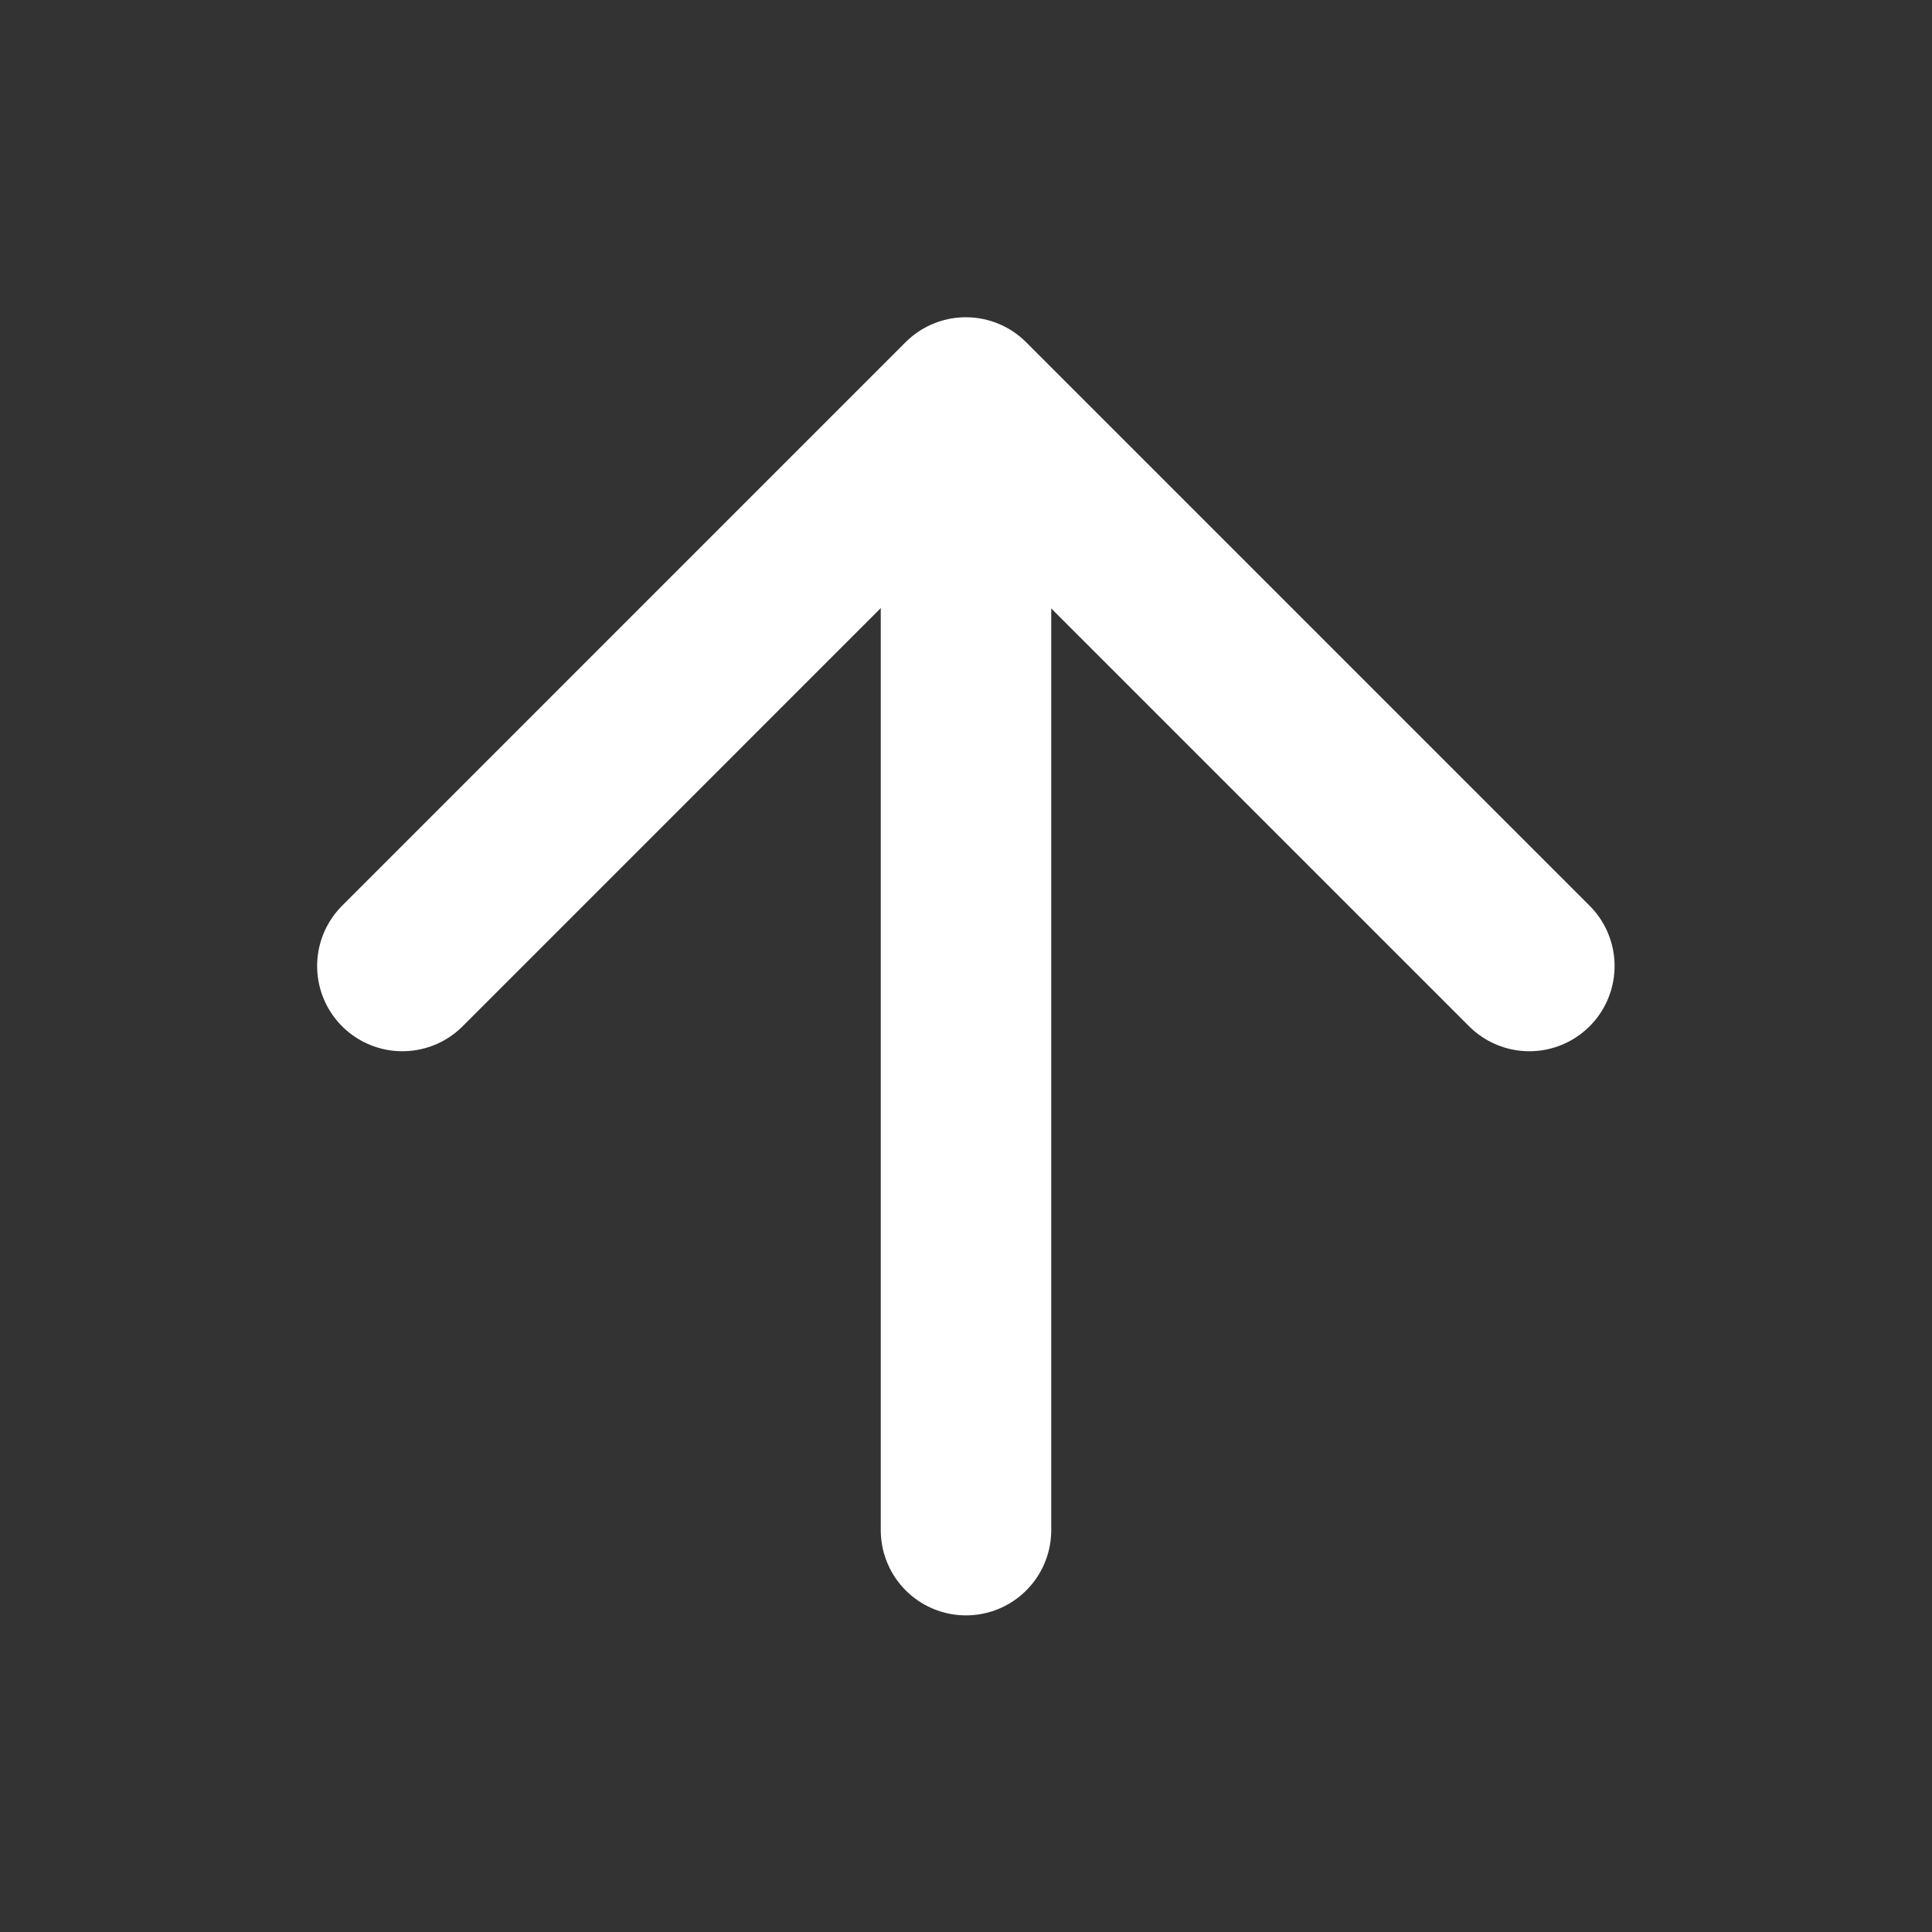
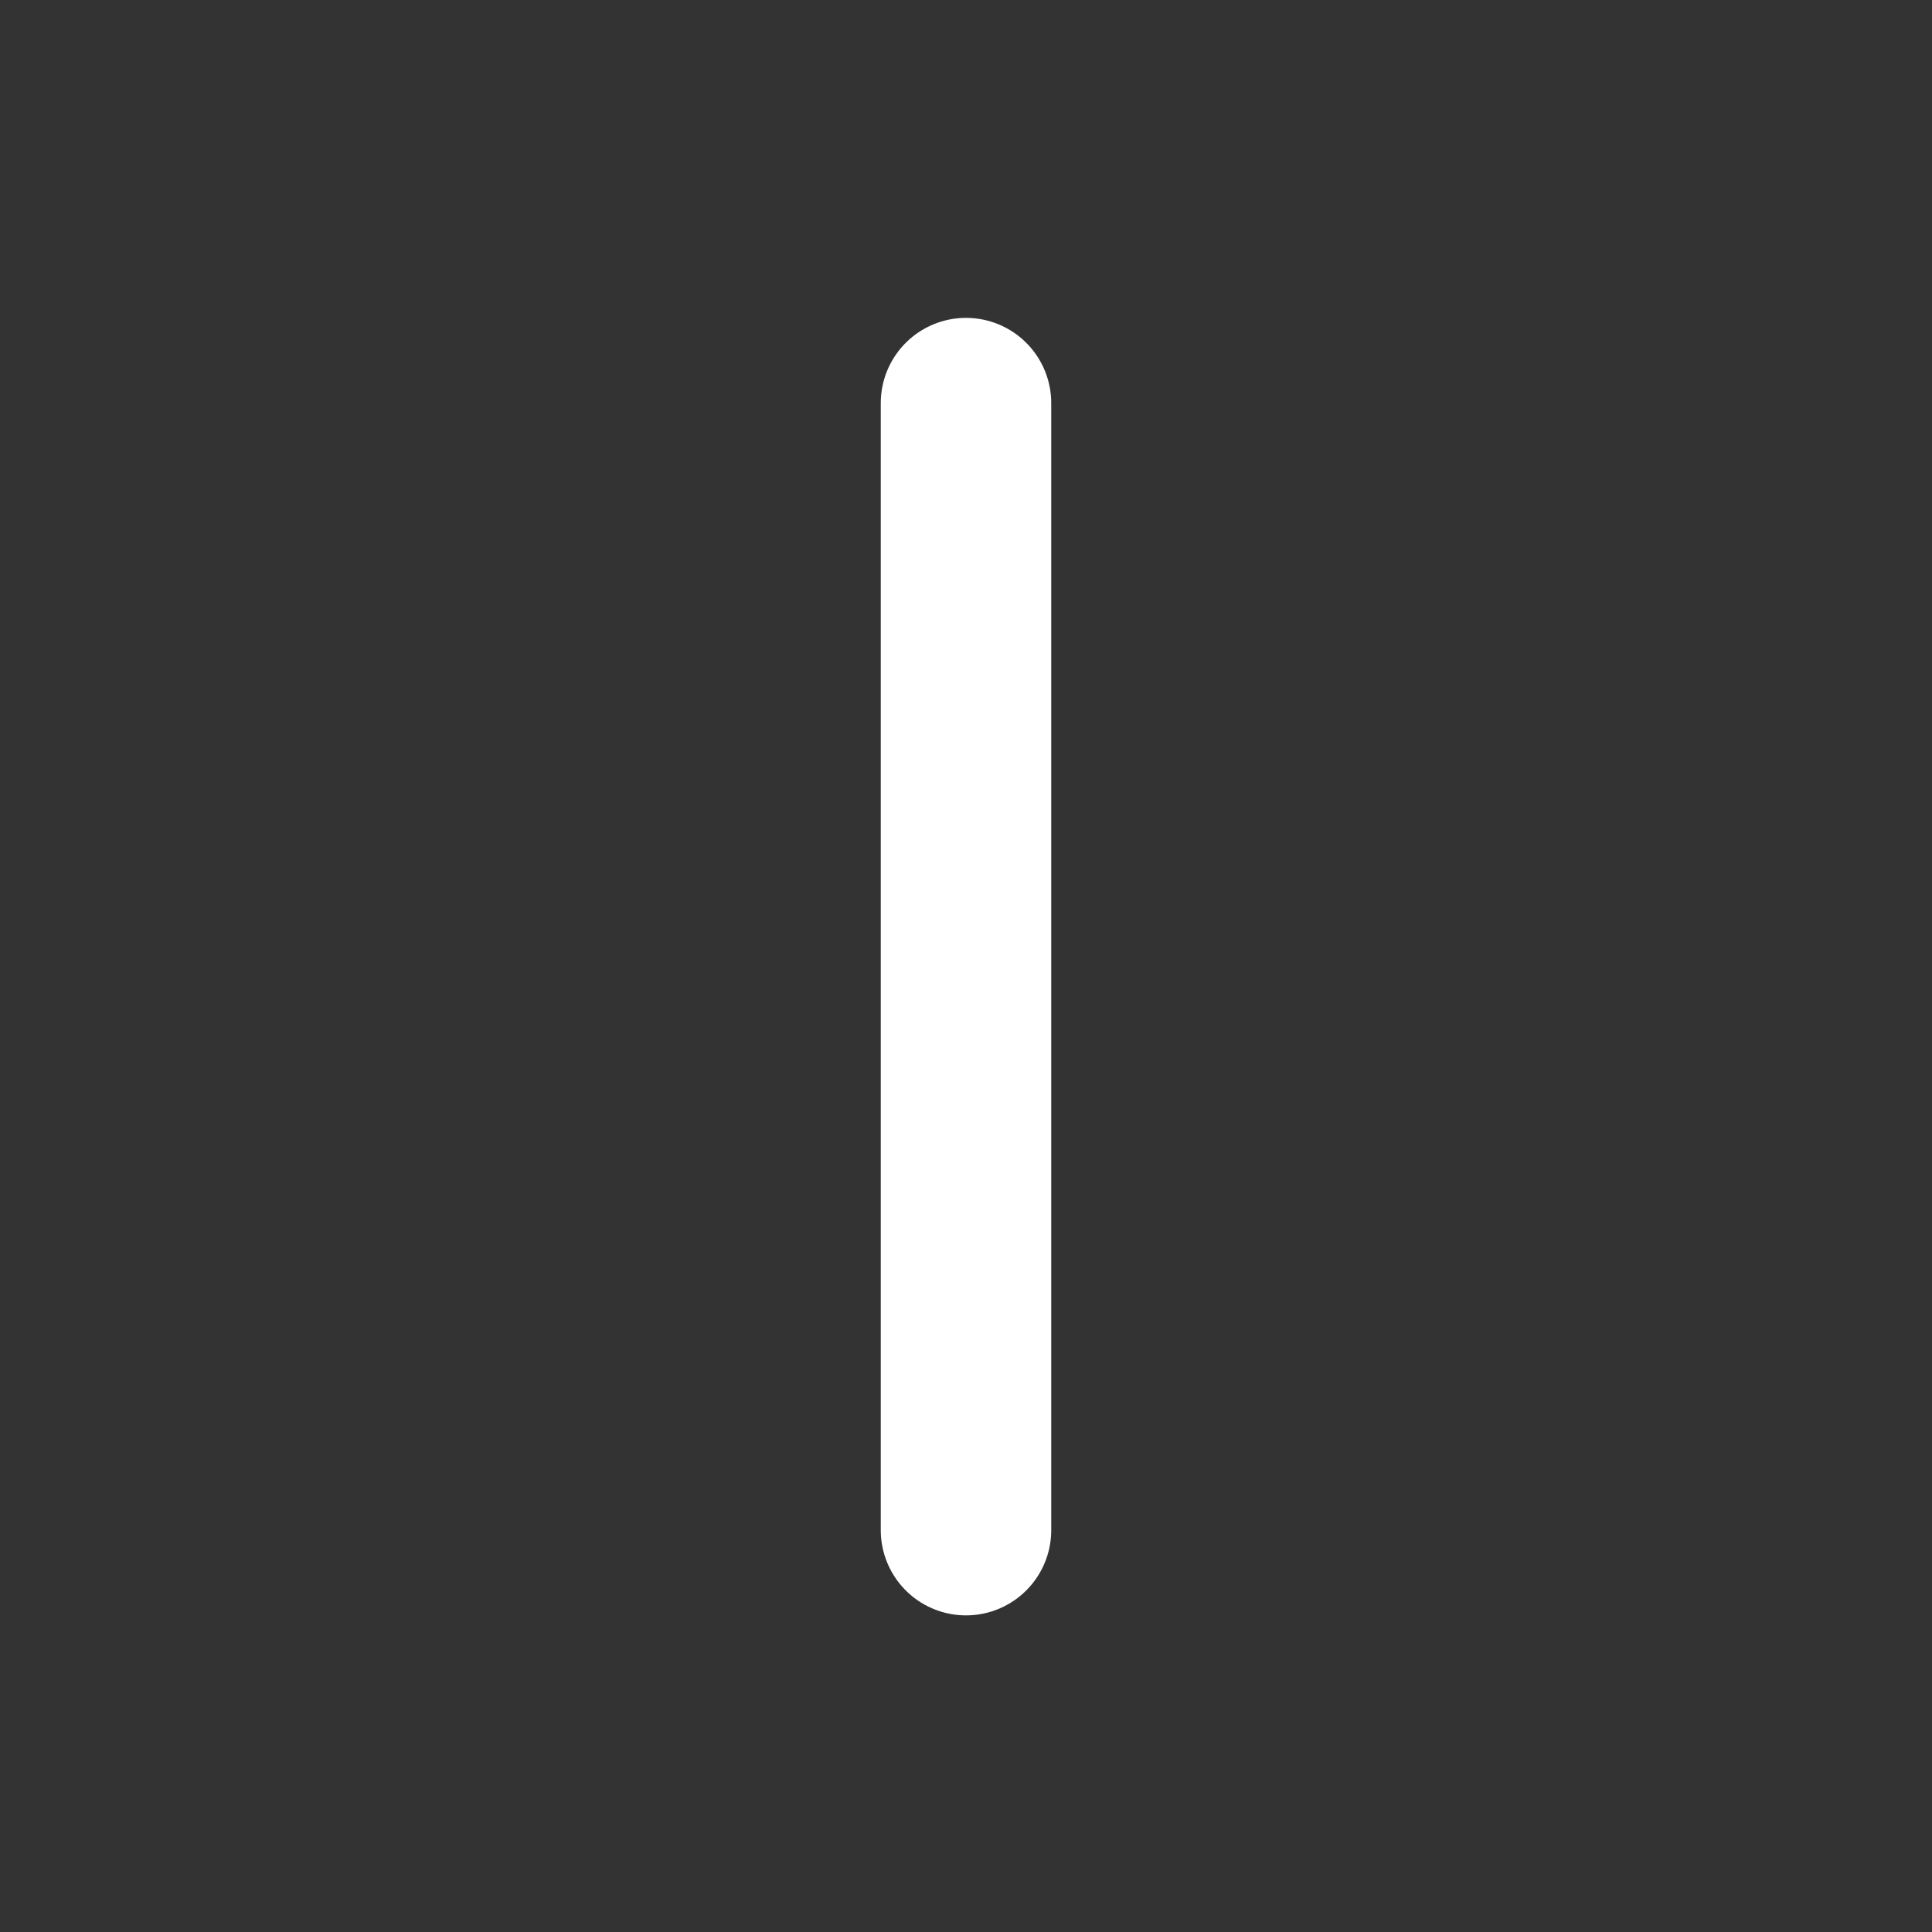
<svg xmlns="http://www.w3.org/2000/svg" width="34" height="34" viewBox="0 0 34 34" fill="none">
  <rect x="0" y="0" width="34" height="34" fill="#333333" stroke="none" />
  <path d="M17 26.928L17 7.094" stroke="white" stroke-width="3" stroke-linecap="round" stroke-linejoin="round" />
-   <path d="M7.081 17L16.997 7.083L26.914 17" stroke="white" stroke-width="3" stroke-linecap="round" stroke-linejoin="round" />
</svg>